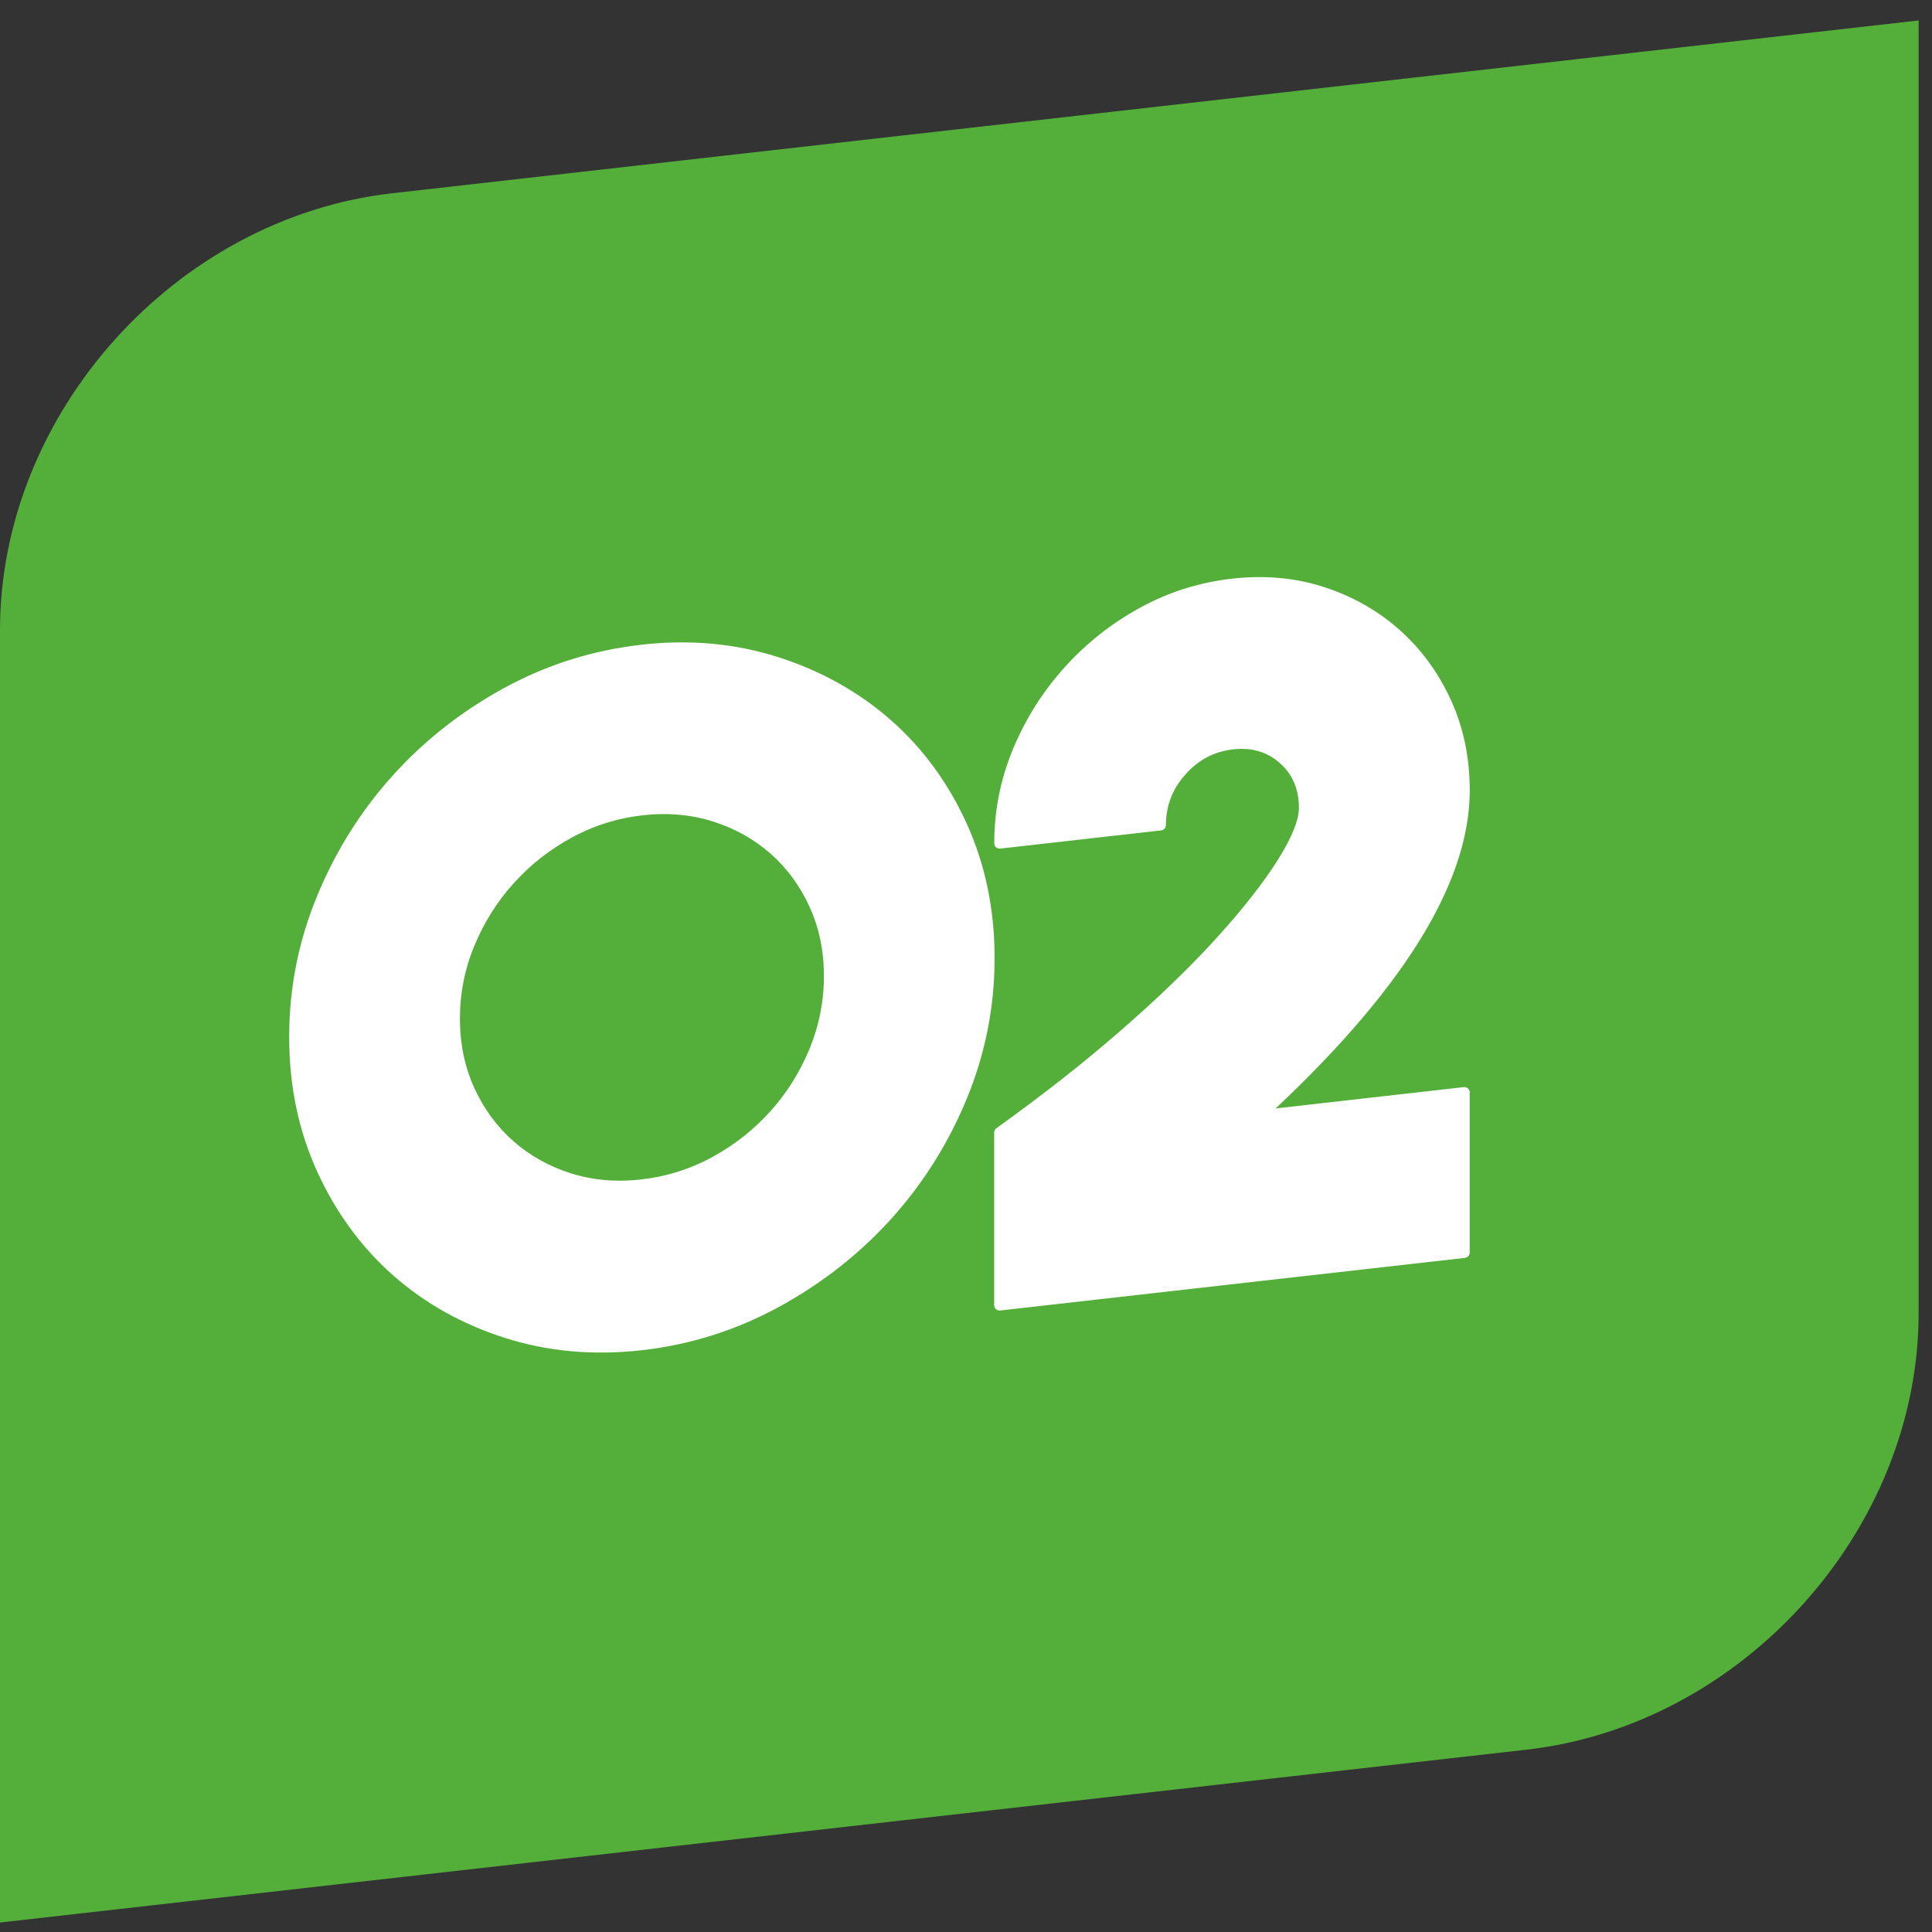
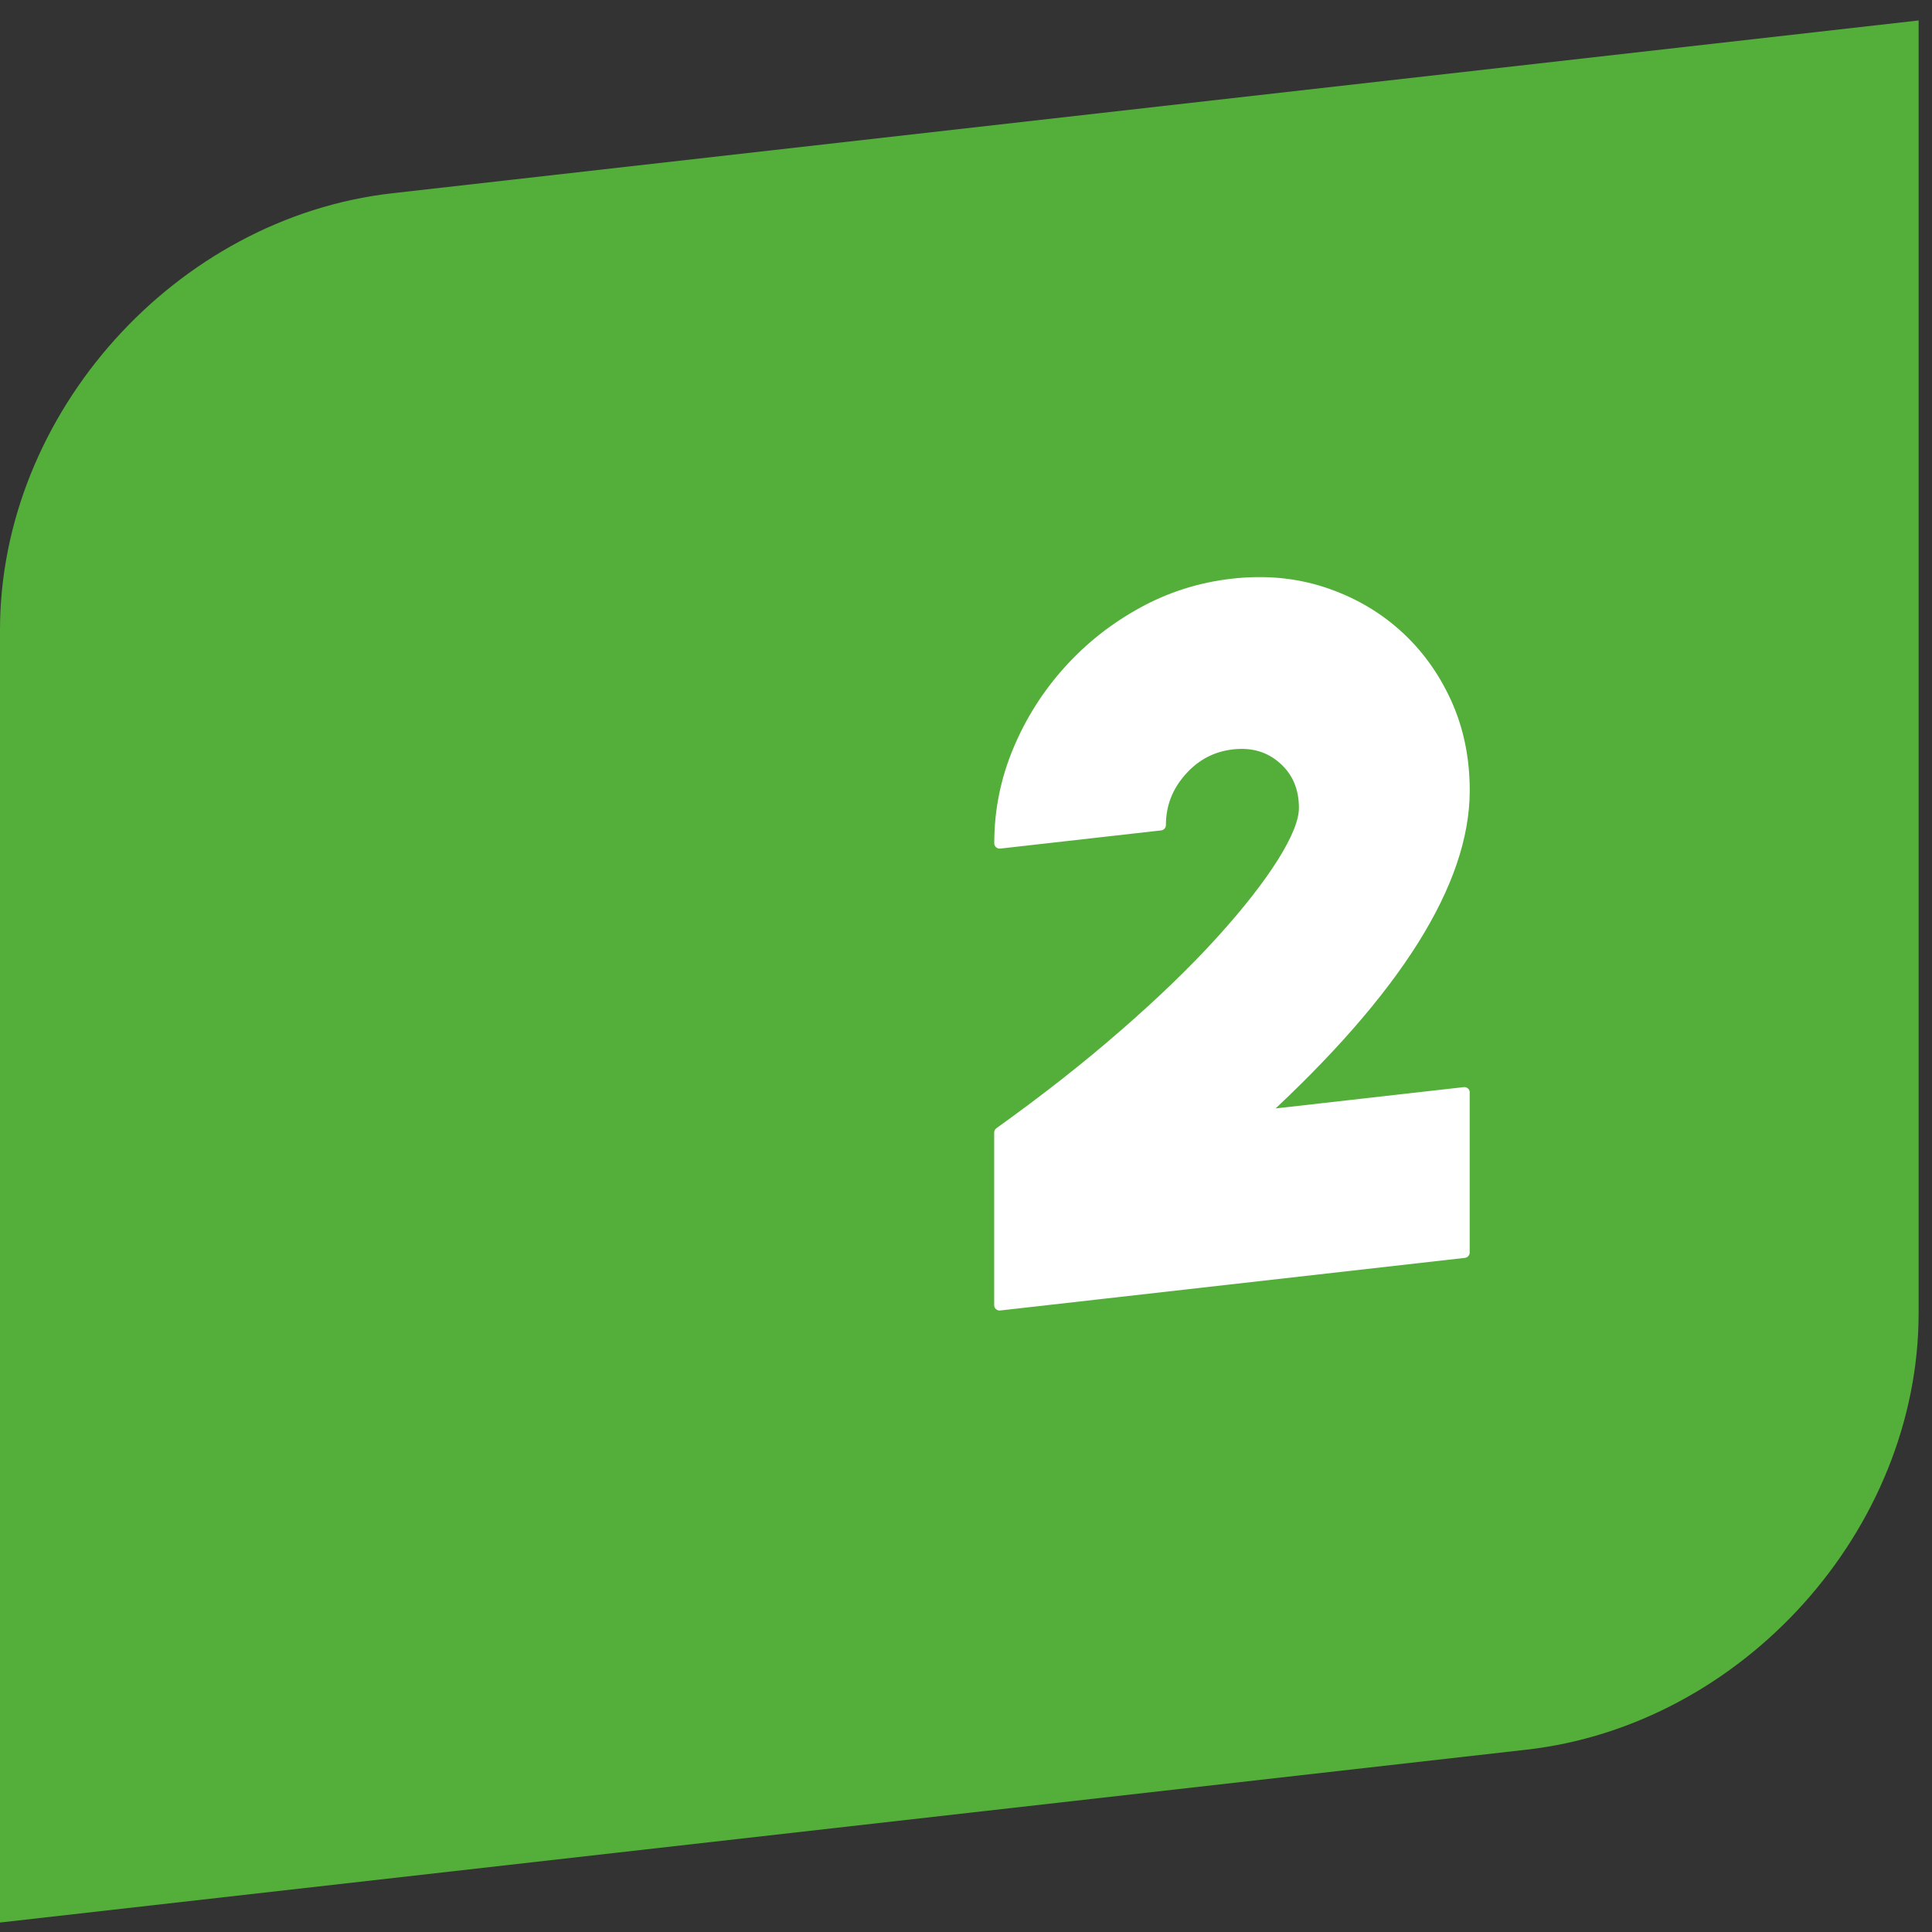
<svg xmlns="http://www.w3.org/2000/svg" width="92" height="92" viewBox="0 0 92 92" fill="none">
  <rect x="0" y="0" width="92" height="92" fill="#333333" stroke="none" />
  <path d="M0 91.549V29.998C0 19.682 8.364 10.37 18.679 9.203L91.363 0.974V62.524C91.363 72.84 82.999 82.152 72.684 83.319L0 91.549Z" fill="#54AF3A" />
-   <path d="M30.545 30.958C32.824 30.699 34.969 30.892 36.98 31.536C38.99 32.18 40.746 33.161 42.247 34.479C43.748 35.797 44.931 37.412 45.801 39.328C46.671 41.244 47.105 43.343 47.105 45.625C47.105 47.907 46.671 50.108 45.801 52.217C44.931 54.329 43.744 56.212 42.247 57.87C40.746 59.528 38.99 60.904 36.98 62.003C34.969 63.101 32.824 63.781 30.545 64.04C28.266 64.298 26.118 64.105 24.11 63.461C22.099 62.817 20.354 61.836 18.866 60.518C17.381 59.201 16.204 57.582 15.331 55.669C14.462 53.757 14.027 51.657 14.027 49.372C14.027 47.087 14.462 44.893 15.331 42.781C16.201 40.668 17.378 38.785 18.866 37.131C20.35 35.476 22.099 34.1 24.11 32.998C26.121 31.899 28.266 31.219 30.545 30.961V30.958ZM30.568 56.418C31.8 56.278 32.958 55.915 34.037 55.326C35.119 54.737 36.064 53.992 36.875 53.09C37.686 52.187 38.323 51.167 38.791 50.032C39.255 48.898 39.491 47.714 39.491 46.482C39.491 45.249 39.258 44.121 38.791 43.091C38.323 42.061 37.686 41.188 36.875 40.469C36.064 39.75 35.116 39.22 34.037 38.877C32.955 38.533 31.797 38.432 30.568 38.569C29.335 38.71 28.178 39.073 27.099 39.661C26.017 40.25 25.072 40.995 24.261 41.898C23.45 42.8 22.812 43.82 22.345 44.955C21.877 46.089 21.645 47.273 21.645 48.506C21.645 49.738 21.877 50.866 22.345 51.896C22.809 52.926 23.45 53.799 24.261 54.519C25.072 55.238 26.02 55.771 27.099 56.114C28.181 56.457 29.335 56.559 30.568 56.418Z" fill="white" stroke="white" stroke-width="0.513" stroke-linecap="round" stroke-linejoin="round" />
  <path d="M69.728 52.029V59.644L47.599 62.149V53.932C49.793 52.36 51.784 50.797 53.569 49.237C55.358 47.681 56.882 46.206 58.144 44.813C59.406 43.42 60.38 42.175 61.073 41.073C61.763 39.971 62.11 39.105 62.11 38.474C62.11 37.509 61.779 36.734 61.119 36.149C60.459 35.56 59.648 35.322 58.686 35.43C57.725 35.538 56.914 35.966 56.254 36.711C55.593 37.457 55.263 38.313 55.263 39.288L47.602 40.154C47.602 38.621 47.897 37.156 48.482 35.75C49.067 34.347 49.865 33.085 50.872 31.964C51.879 30.842 53.05 29.914 54.387 29.178C55.724 28.439 57.16 27.985 58.69 27.811C60.223 27.638 61.652 27.769 62.986 28.204C64.317 28.639 65.484 29.302 66.484 30.195C67.485 31.087 68.276 32.17 68.858 33.442C69.44 34.714 69.731 36.113 69.731 37.646C69.731 42.002 66.488 47.161 59.998 53.125L69.731 52.023L69.728 52.029Z" fill="white" stroke="white" stroke-width="0.513" stroke-linecap="round" stroke-linejoin="round" />
</svg>